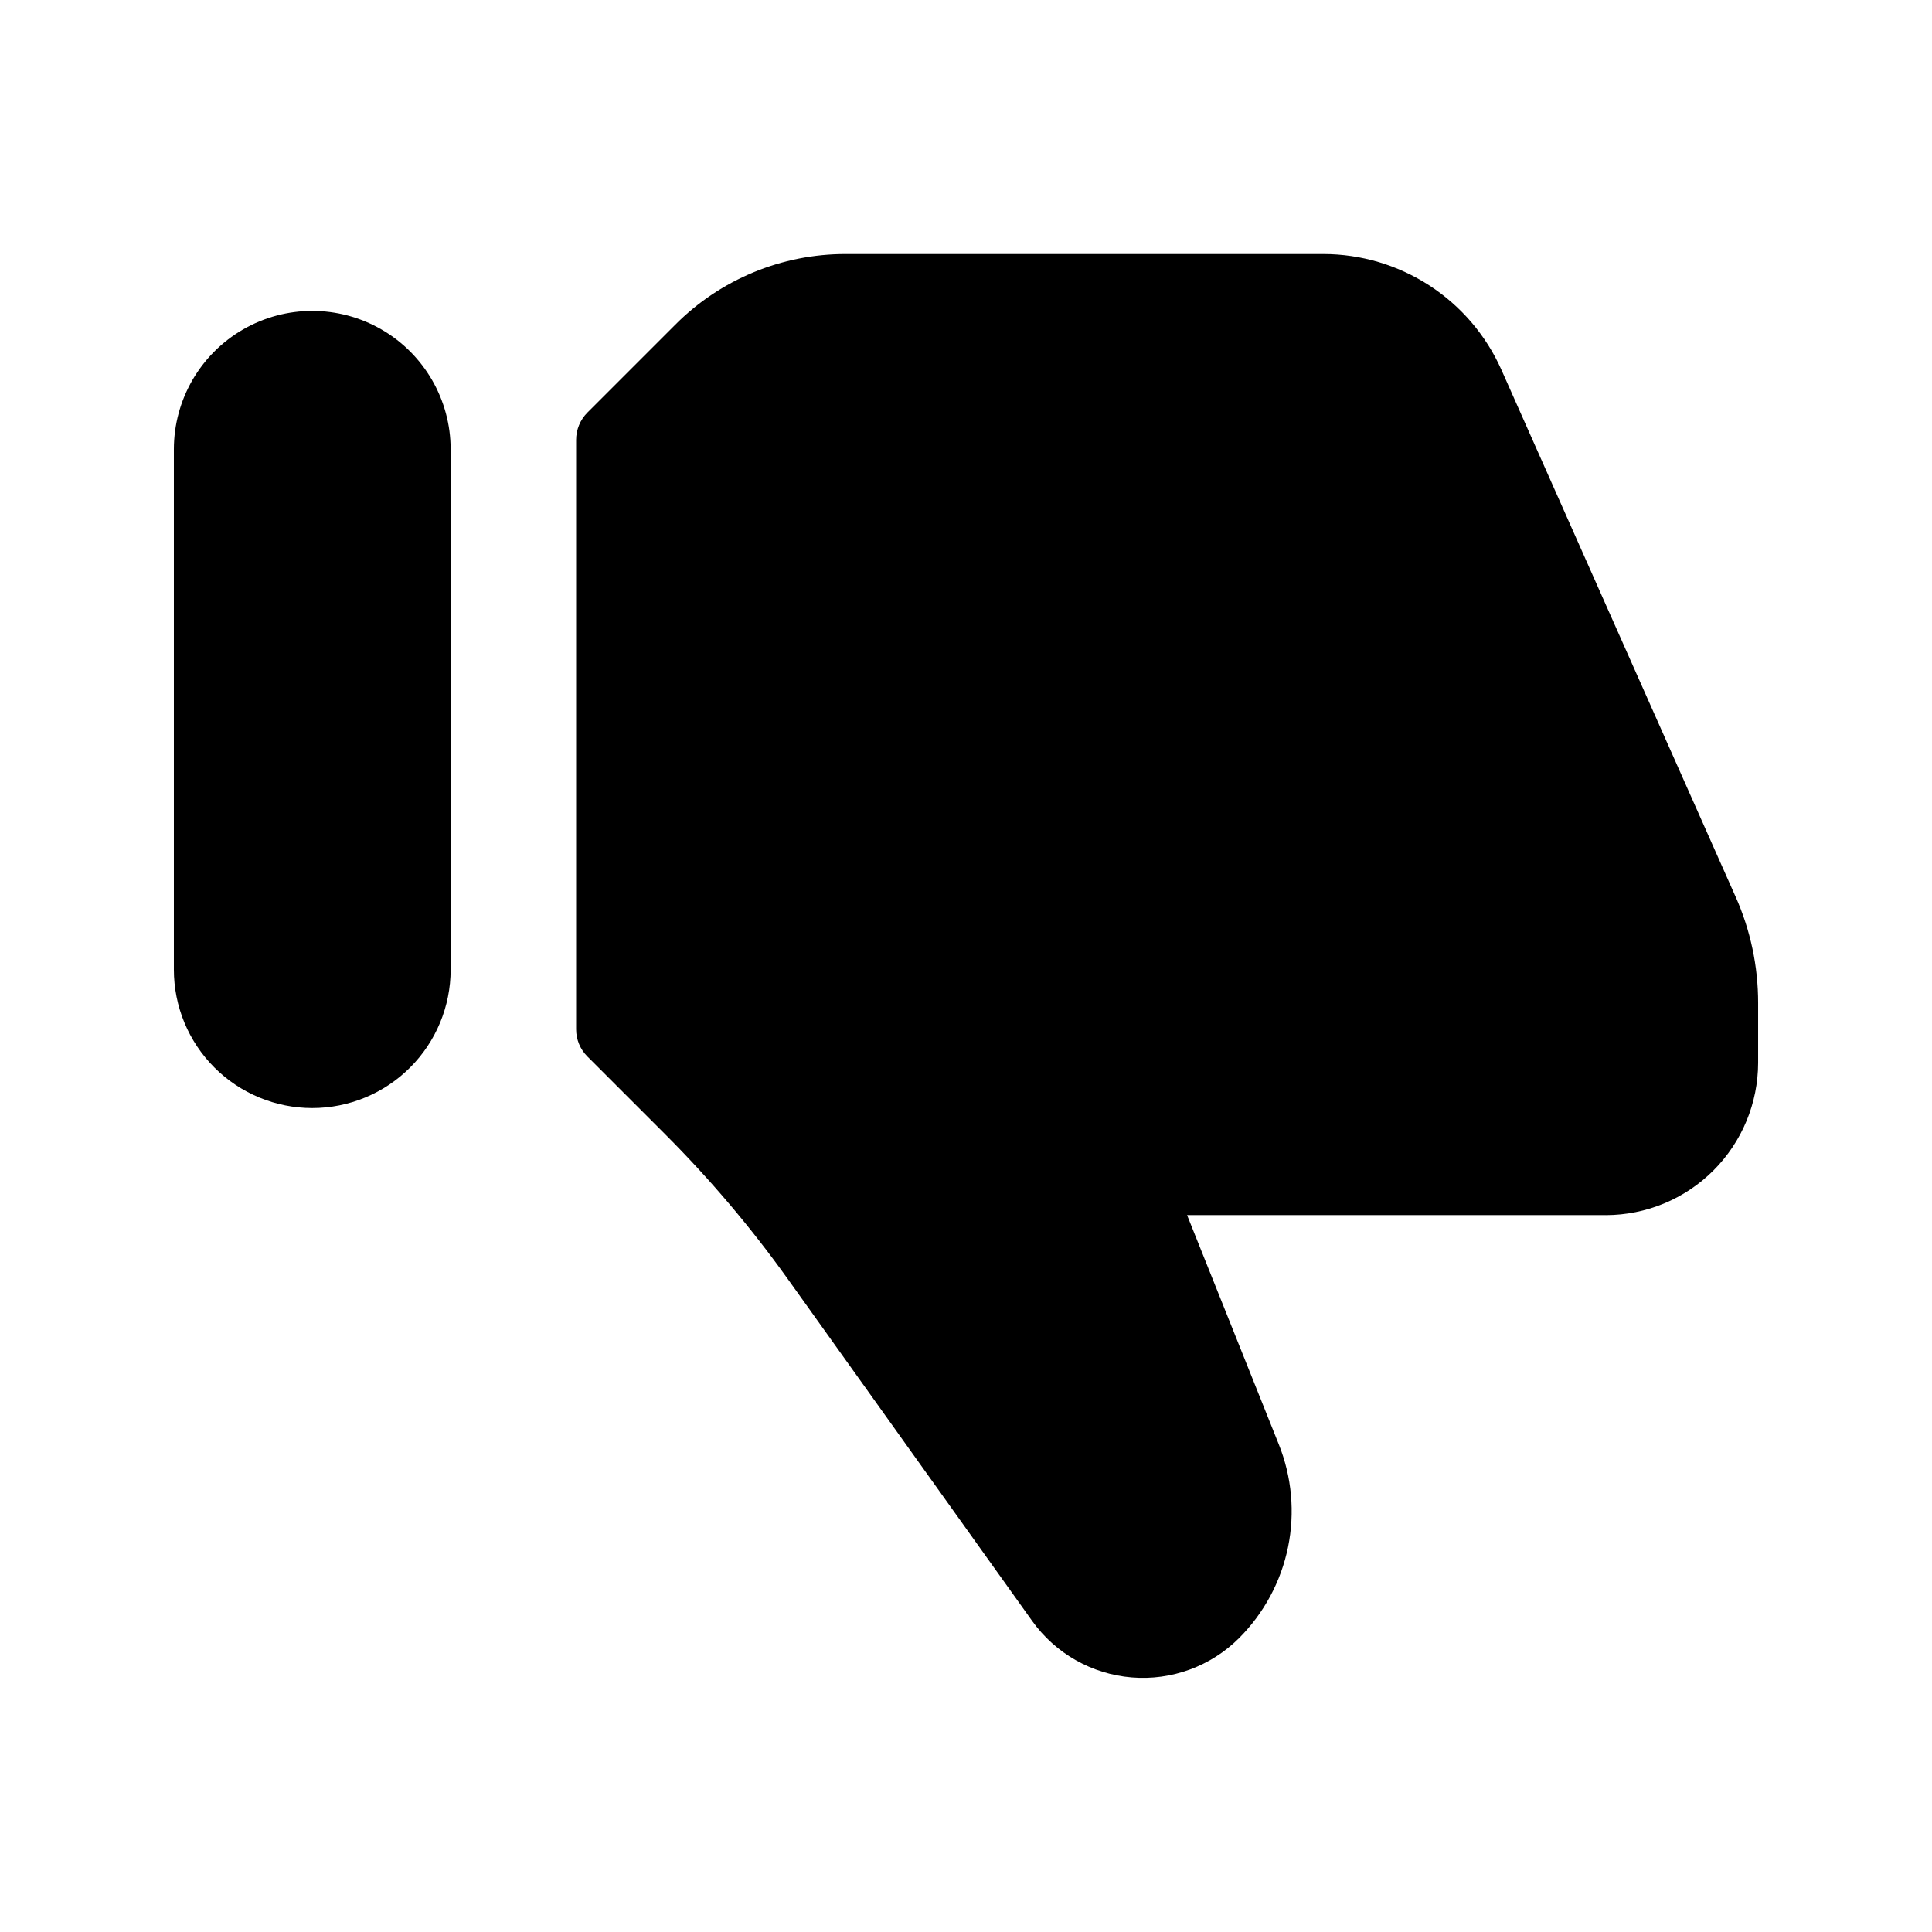
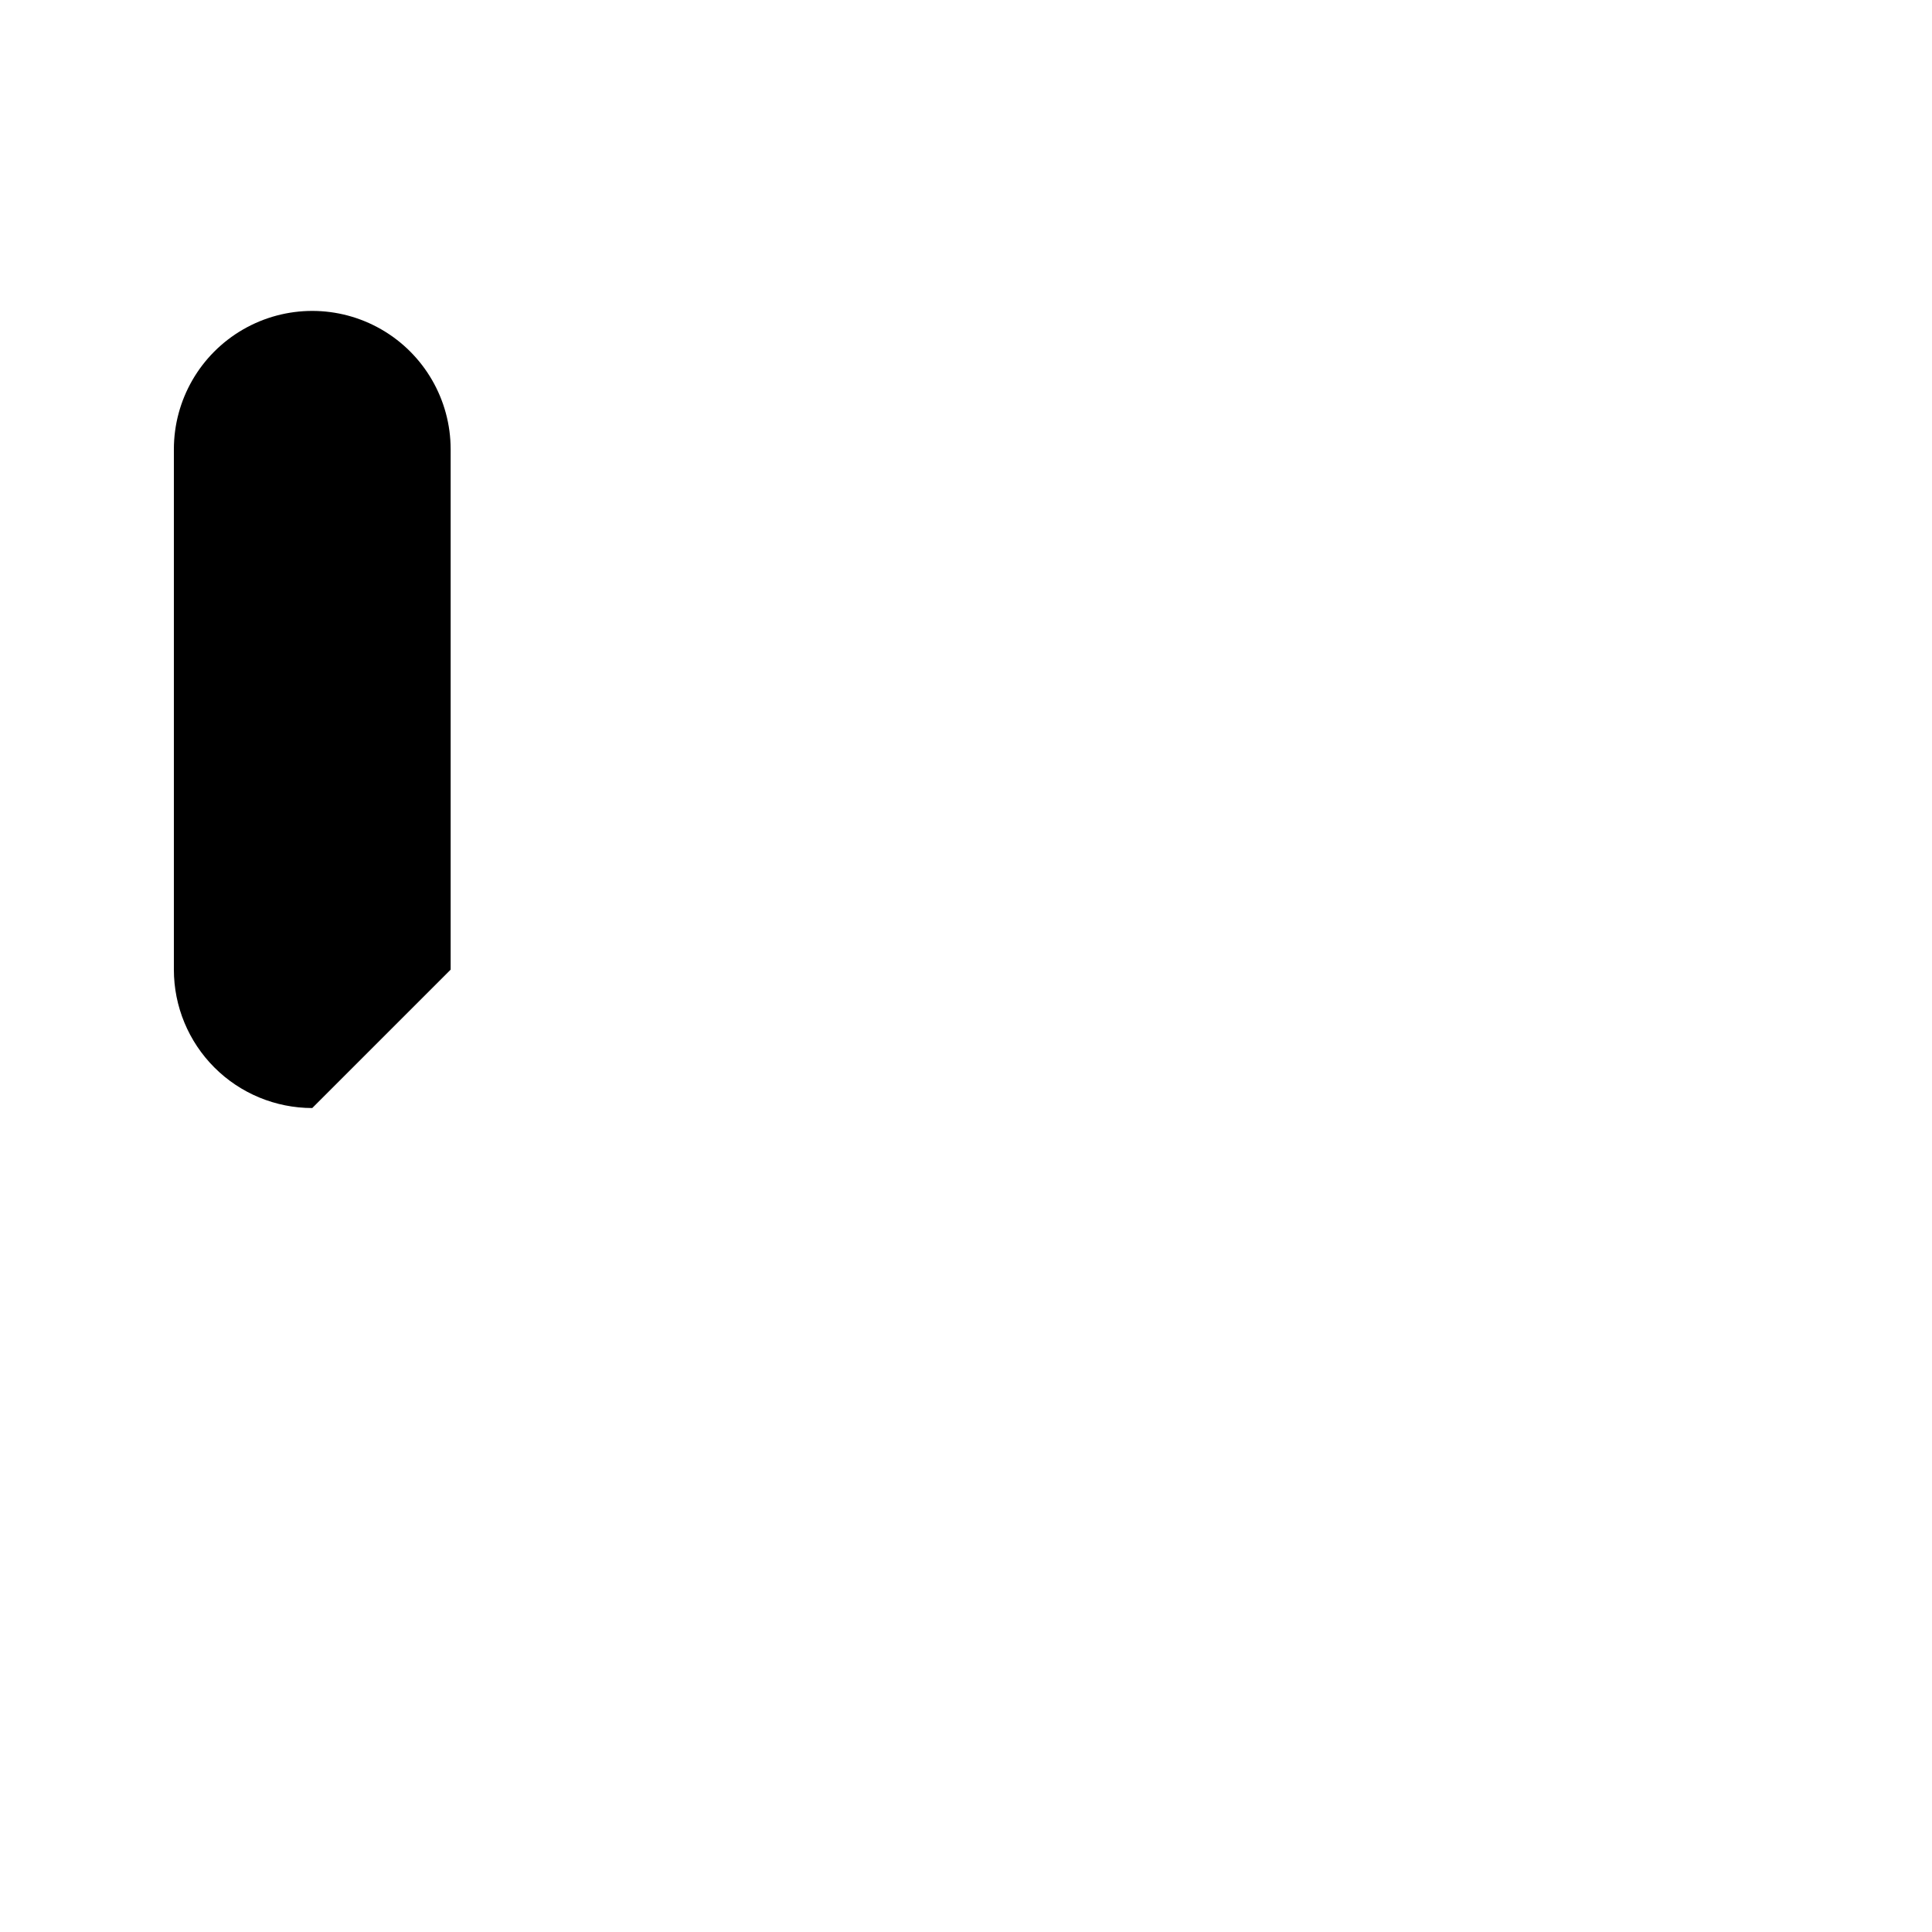
<svg xmlns="http://www.w3.org/2000/svg" fill="#000000" width="800px" height="800px" version="1.1" viewBox="144 144 512 512">
  <g>
-     <path d="m569.55 466.02h-110.96l24.289 60.711v-0.004c3.473 8.648 4.328 18.129 2.465 27.262-1.867 9.129-6.375 17.512-12.961 24.105-7.5 7.492-17.91 11.309-28.477 10.434-10.562-0.871-20.207-6.344-26.375-14.965l-64.887-90.793c-9.684-13.523-20.453-26.238-32.203-38.016l-20.781-20.781c-1.91-1.91-2.984-4.5-2.981-7.203v-156.2c0-2.707 1.07-5.305 2.981-7.223l23.281-23.281c11.977-12.039 28.273-18.789 45.258-18.746h126.5c9.984 0.008 19.758 2.91 28.133 8.352 8.375 5.445 14.992 13.195 19.055 22.32l62.051 139.62h0.004c3.953 8.871 5.992 18.48 5.981 28.191v15.828c-0.012 10.707-4.266 20.969-11.832 28.539-7.57 7.574-17.828 11.832-28.535 11.852z" />
-     <path d="m226.75 437.64c-9.727 0-19.055-3.863-25.93-10.742-6.879-6.875-10.742-16.203-10.742-25.93v-137.9c0-13.102 6.988-25.207 18.336-31.758 11.348-6.551 25.328-6.551 36.672 0 11.348 6.551 18.34 18.656 18.34 31.758v137.9c0 9.727-3.867 19.055-10.742 25.93-6.879 6.879-16.207 10.742-25.934 10.742z" />
+     <path d="m226.75 437.64c-9.727 0-19.055-3.863-25.93-10.742-6.879-6.875-10.742-16.203-10.742-25.93v-137.9c0-13.102 6.988-25.207 18.336-31.758 11.348-6.551 25.328-6.551 36.672 0 11.348 6.551 18.34 18.656 18.34 31.758v137.9z" />
  </g>
</svg>